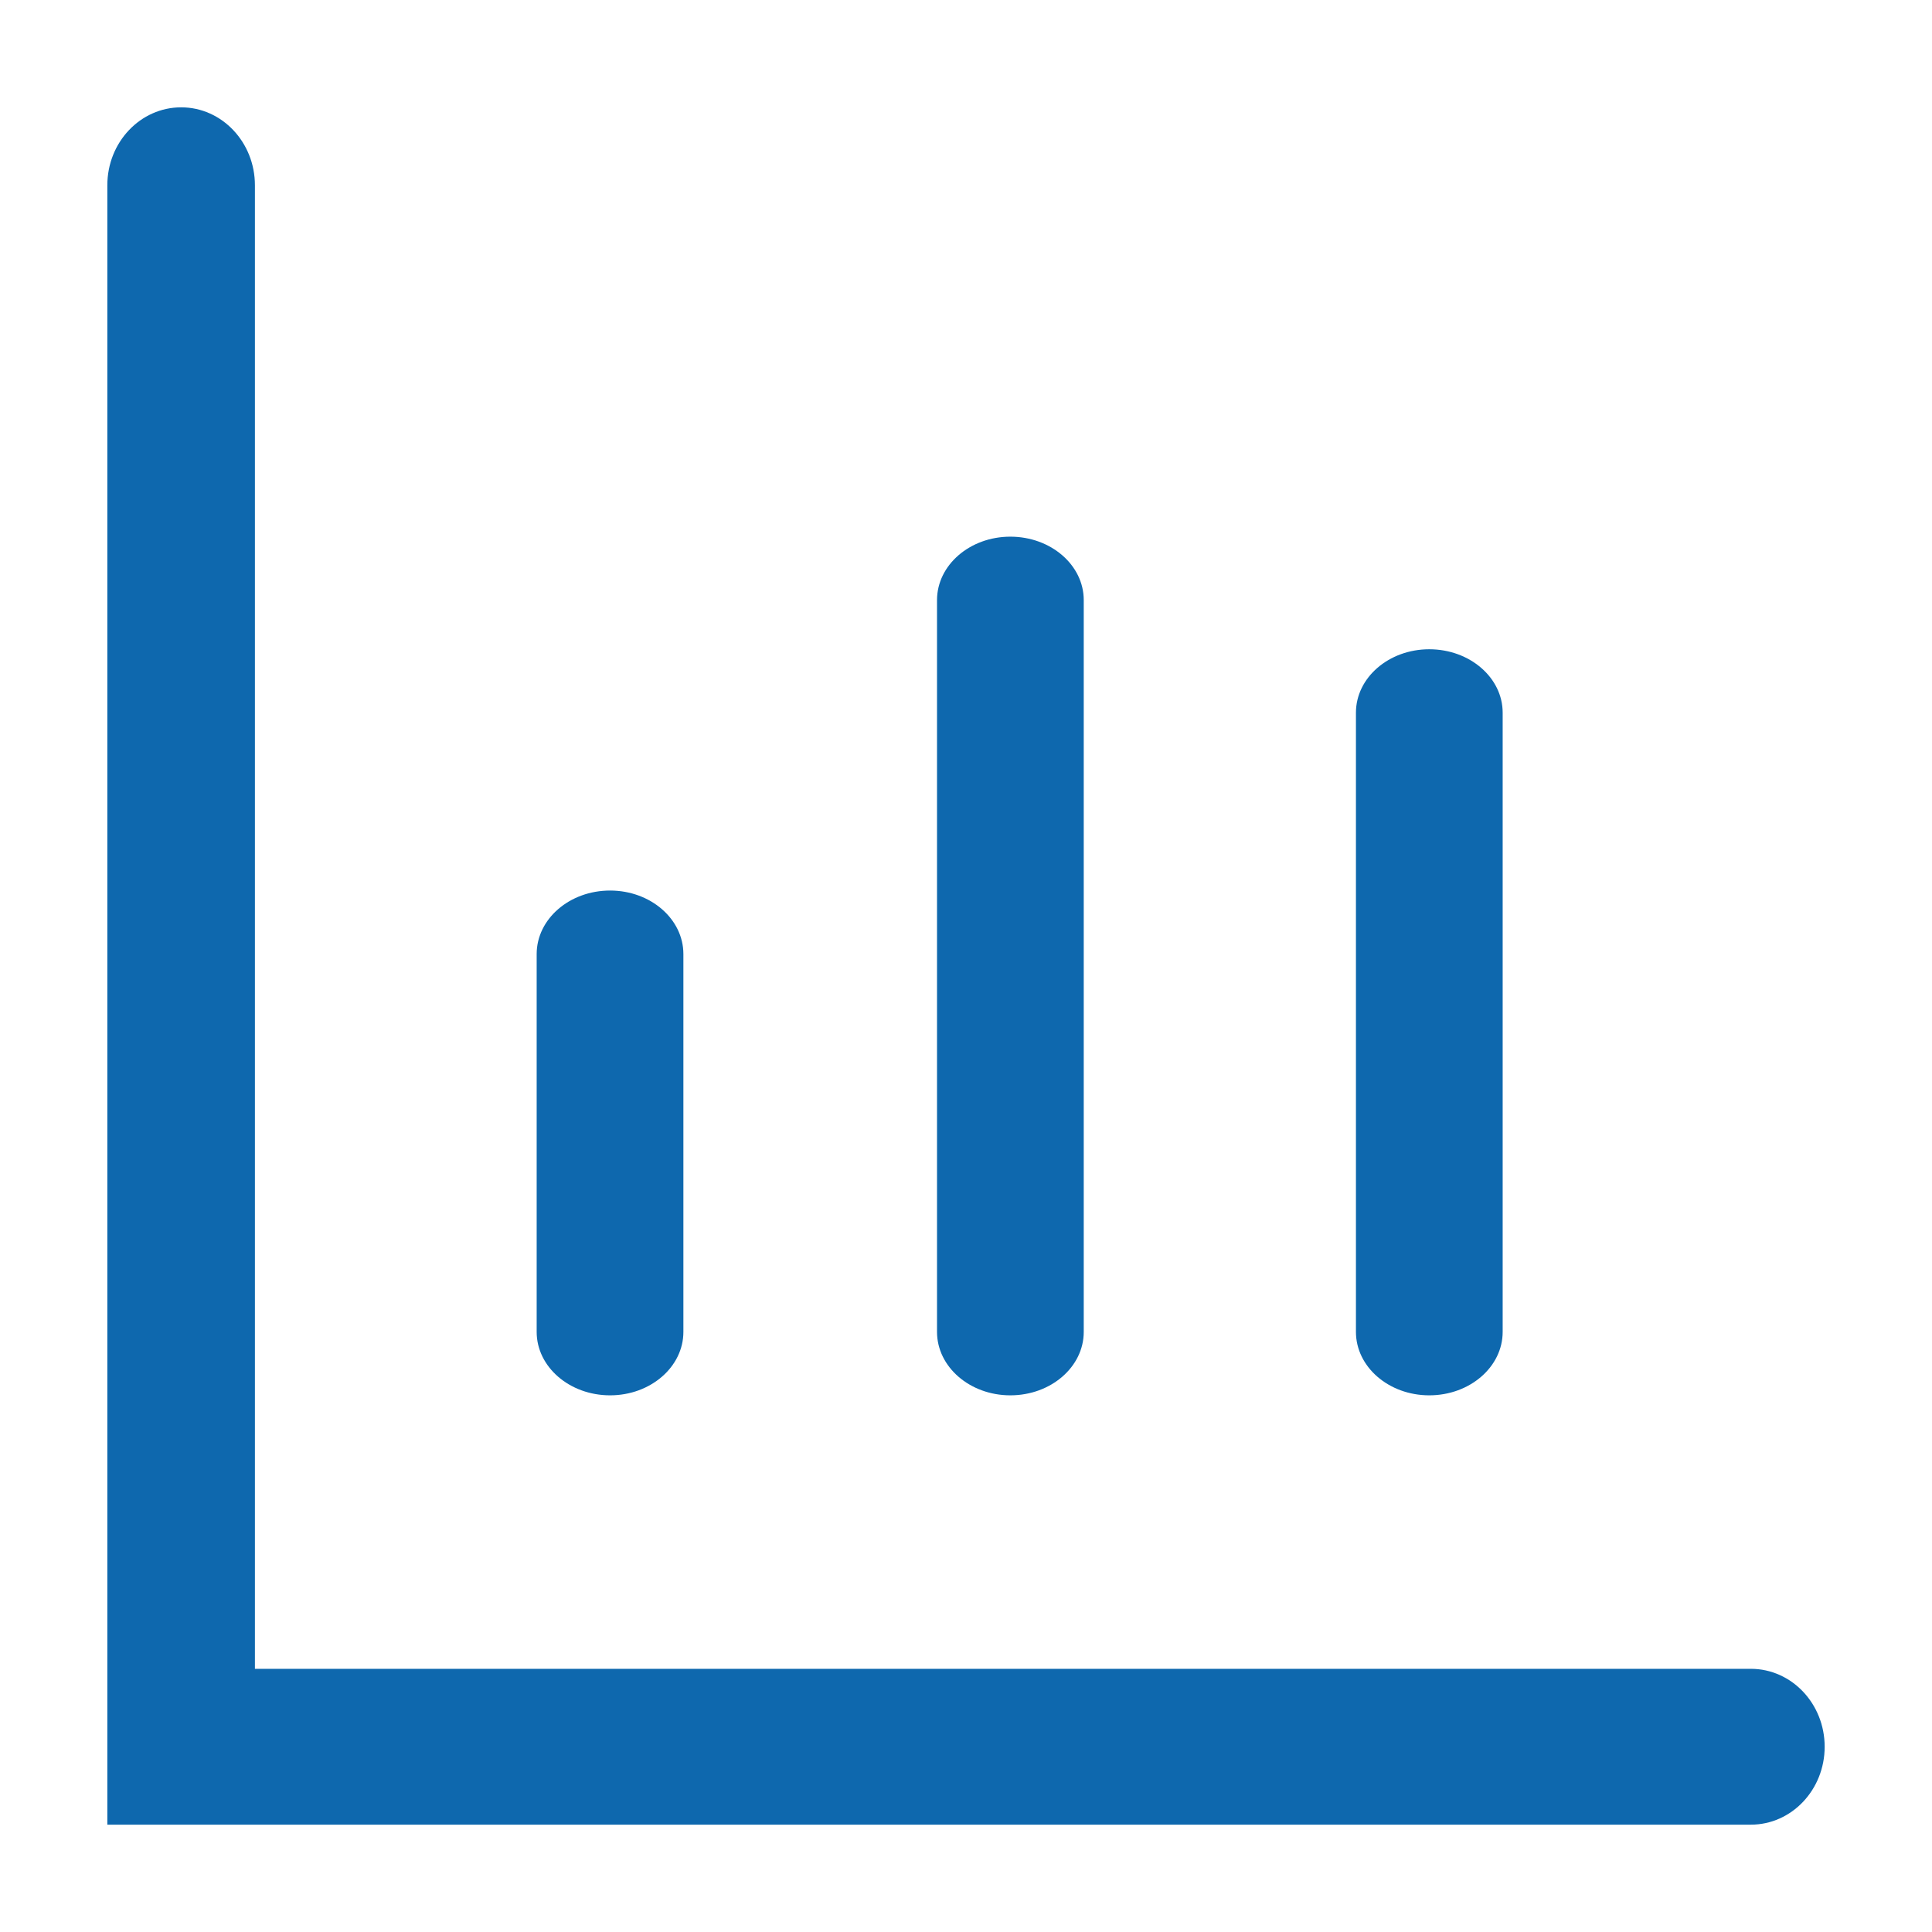
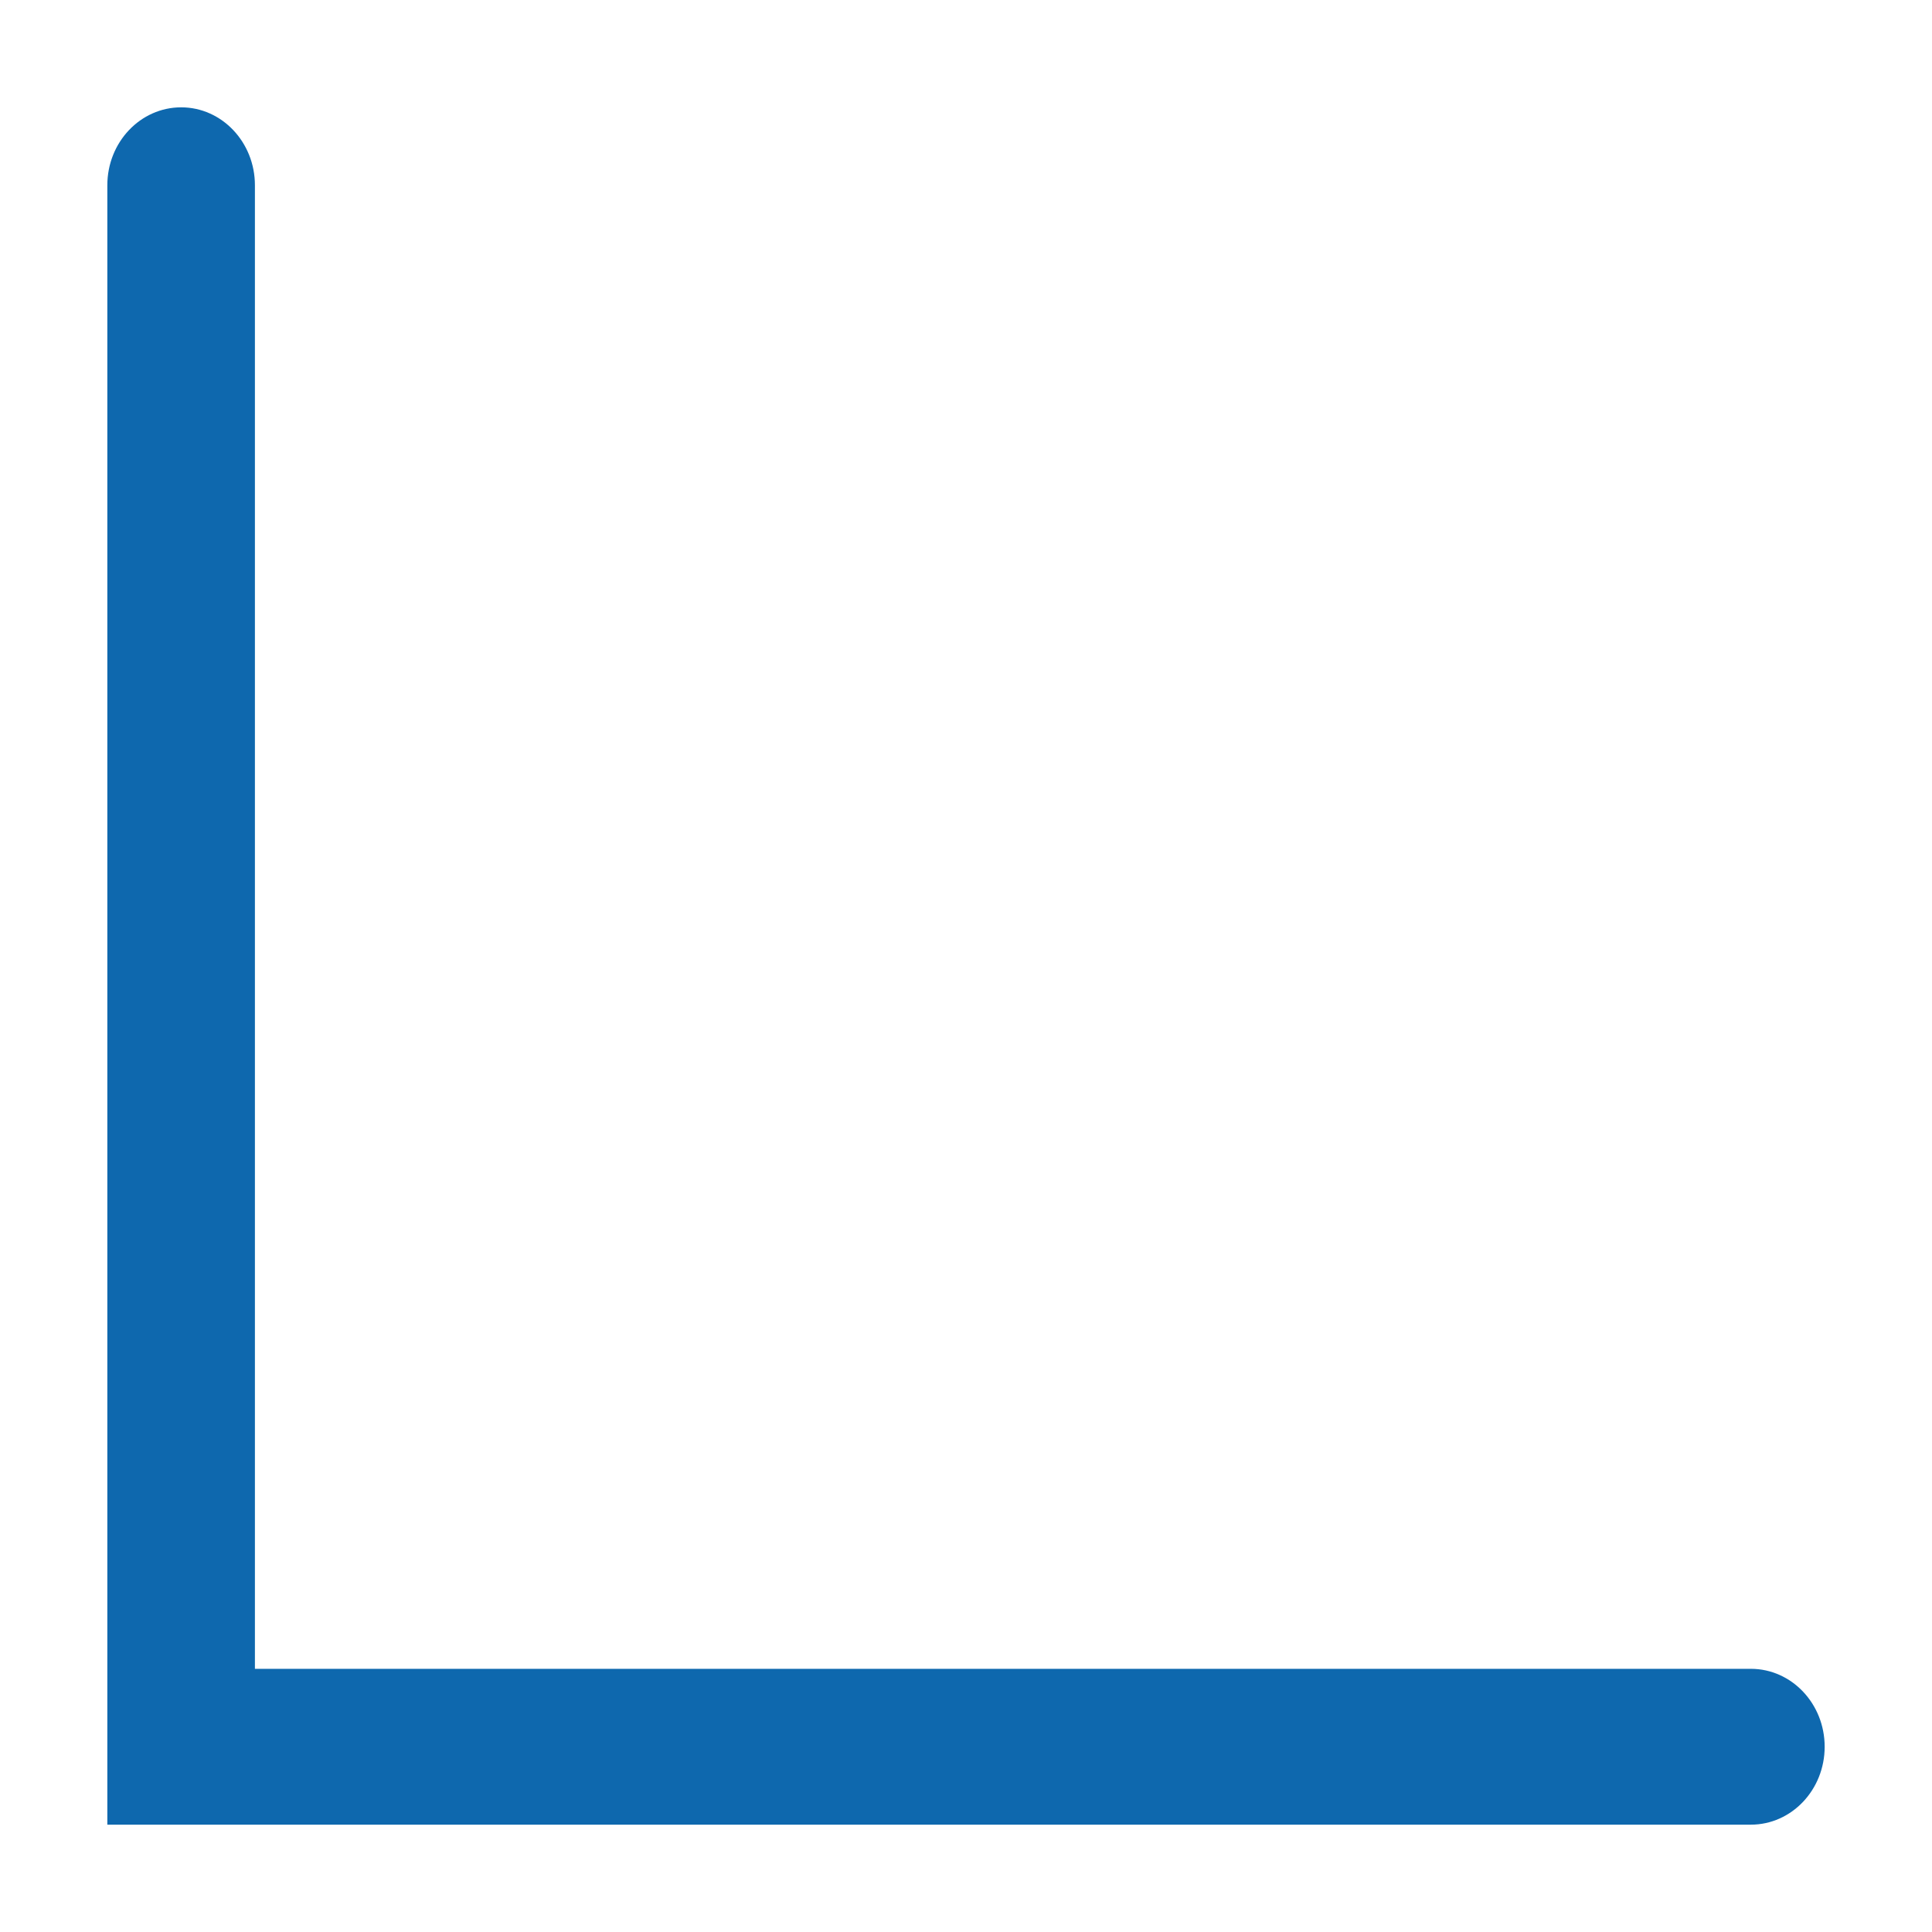
<svg xmlns="http://www.w3.org/2000/svg" width="18" height="18" viewBox="0 0 18 18" fill="none">
  <path d="M16.312 17H1V1.726C1 1.325 1.308 1 1.688 1C2.067 1 2.375 1.325 2.375 1.726V15.548H16.312C16.692 15.548 17 15.873 17 16.274C17 16.675 16.692 17 16.312 17Z" fill="#0E68AE" />
-   <path d="M5.684 13C5.306 13 5 12.735 5 12.409V8.889C5 8.562 5.306 8.297 5.684 8.297C6.061 8.297 6.367 8.562 6.367 8.889V12.409C6.367 12.735 6.061 13 5.684 13ZM9.413 13C9.036 13 8.73 12.735 8.73 12.409V5.591C8.73 5.265 9.036 5 9.413 5C9.791 5 10.097 5.265 10.097 5.591V12.409C10.097 12.735 9.791 13 9.413 13ZM13.316 13C12.939 13 12.633 12.735 12.633 12.409V6.64C12.633 6.314 12.939 6.049 13.316 6.049C13.694 6.049 14 6.314 14 6.64V12.409C14 12.735 13.694 13 13.316 13Z" fill="#0E68AE" />
</svg>